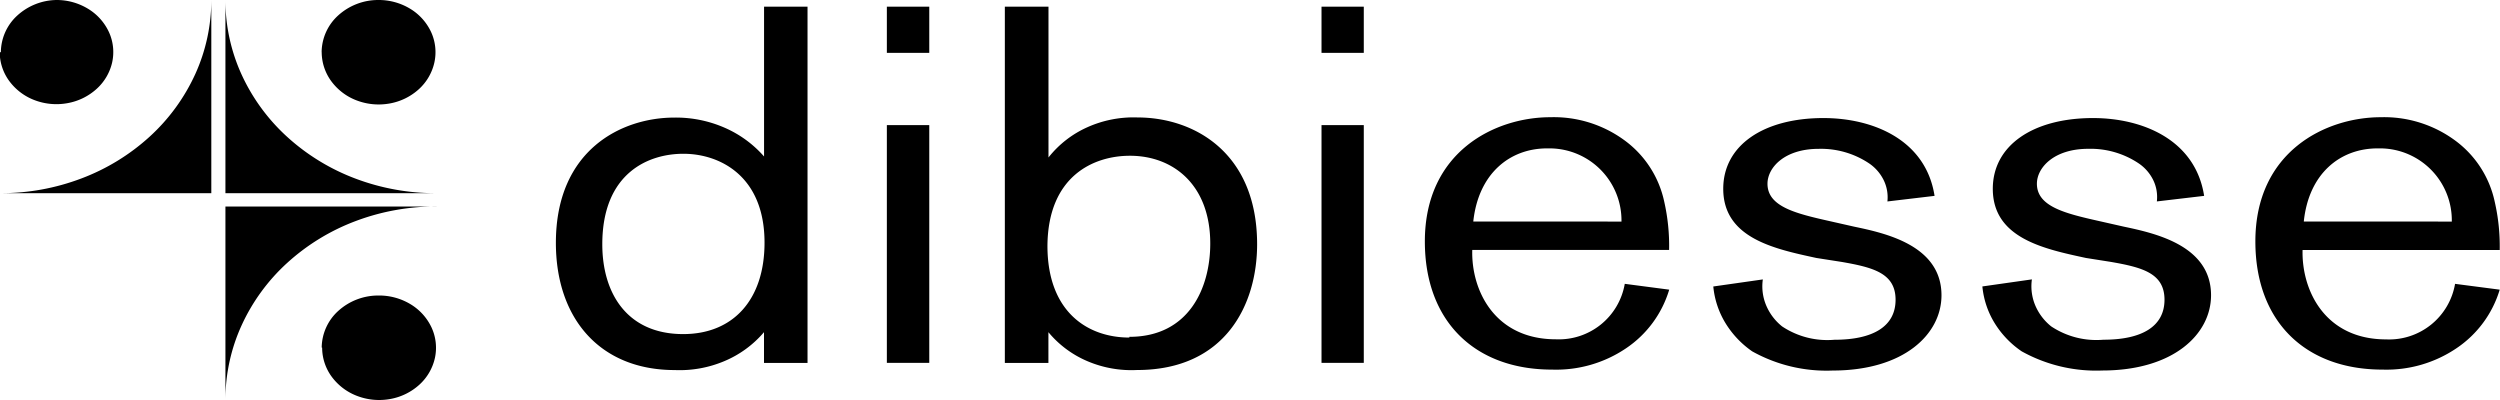
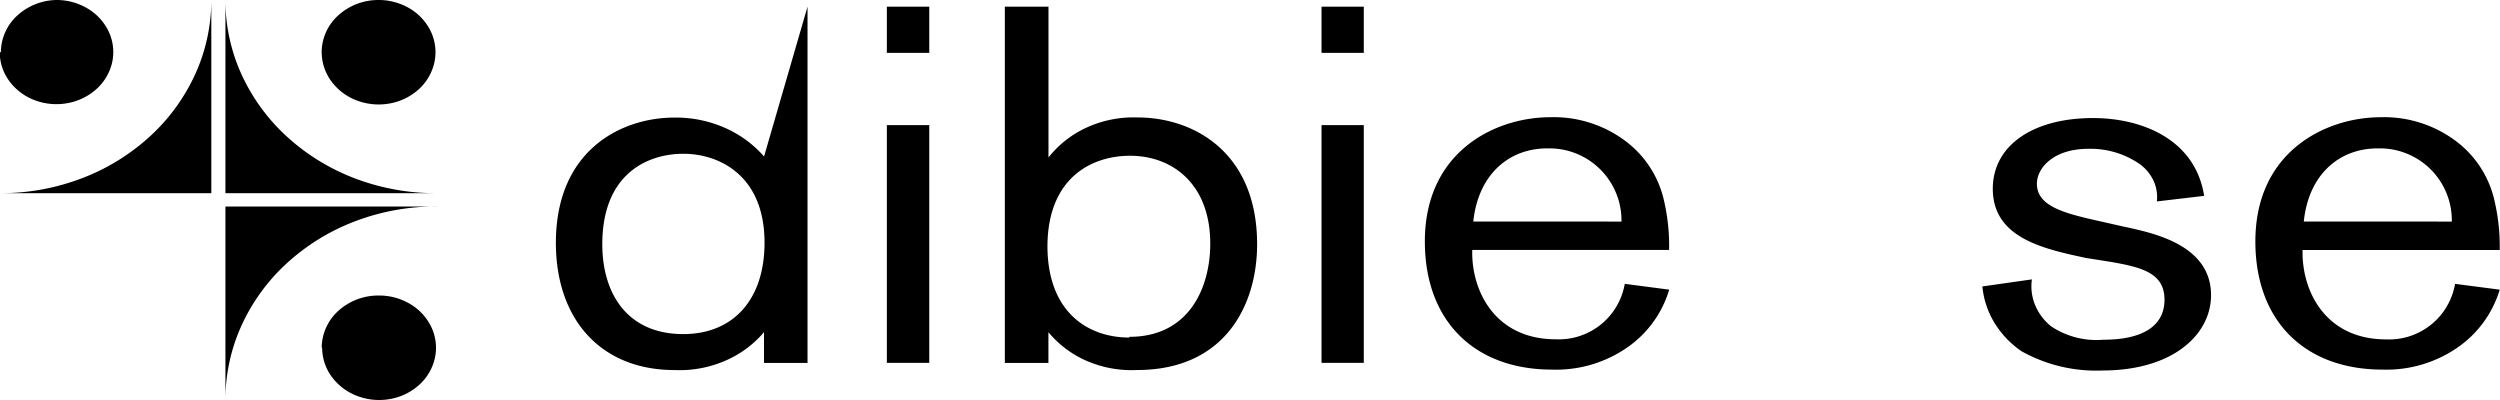
<svg xmlns="http://www.w3.org/2000/svg" width="175" height="28" viewBox="0 0 175 28">
  <defs>
    <clipPath id="clip-path">
      <rect id="Rettangolo_51" data-name="Rettangolo 51" width="175" height="28" transform="translate(0.01)" />
    </clipPath>
  </defs>
  <g id="LOGO" transform="translate(-0.01)" clip-path="url(#clip-path)">
    <path id="Tracciato_21" data-name="Tracciato 21" d="M22.57,24.332a3.439,3.439,0,0,0,.669,2.037,3.932,3.932,0,0,0,1.793,1.351,4.322,4.322,0,0,0,2.31.209,4.1,4.1,0,0,0,2.043-1.009,3.564,3.564,0,0,0,1.083-1.883,3.373,3.373,0,0,0-.242-2.116,3.753,3.753,0,0,0-1.485-1.635,4.251,4.251,0,0,0-2.226-.6,4.171,4.171,0,0,0-2.808,1.07,3.51,3.51,0,0,0-1.168,2.576ZM22.539,3.656a3.446,3.446,0,0,0,.673,2.031A3.925,3.925,0,0,0,25,7.034a4.319,4.319,0,0,0,2.3.209,4.1,4.1,0,0,0,2.04-1,3.575,3.575,0,0,0,1.088-1.877A3.38,3.38,0,0,0,30.2,2.249,3.751,3.751,0,0,0,28.731.612,4.24,4.24,0,0,0,26.516,0,4.174,4.174,0,0,0,23.7,1.074a3.51,3.51,0,0,0-1.166,2.582M0,3.656A3.427,3.427,0,0,0,.674,5.679,3.922,3.922,0,0,0,2.46,7.018a4.3,4.3,0,0,0,2.3.2,4.1,4.1,0,0,0,2.028-1A3.559,3.559,0,0,0,7.874,4.355a3.368,3.368,0,0,0-.227-2.106A3.741,3.741,0,0,0,6.182.614,4.232,4.232,0,0,0,3.975,0,4.163,4.163,0,0,0,1.216,1.1,3.508,3.508,0,0,0,.081,3.656Zm30.581,10.8H15.8V27.979a12.53,12.53,0,0,1,1.123-5.185A13.5,13.5,0,0,1,20.128,18.4a14.89,14.89,0,0,1,4.8-2.93,15.9,15.9,0,0,1,5.655-1.016Zm-30.5-.933H14.812V0a12.55,12.55,0,0,1-1.118,5.175A13.515,13.515,0,0,1,10.5,9.562a14.864,14.864,0,0,1-4.781,2.929,15.89,15.89,0,0,1-5.64,1.032m30.5,0a15.888,15.888,0,0,1-5.657-1.014,14.877,14.877,0,0,1-4.8-2.929,13.483,13.483,0,0,1-3.206-4.395A12.524,12.524,0,0,1,15.8,0V13.523Z" transform="translate(-0.01)" />
-     <path id="Tracciato_22" data-name="Tracciato 22" d="M56.547.466V25.405H53.5V23.251a7.379,7.379,0,0,1-2.771,2.026,8.025,8.025,0,0,1-3.475.627c-5.231,0-8.322-3.6-8.322-8.907,0-6.528,4.626-8.766,8.286-8.766a8.493,8.493,0,0,1,3.486.692,7.828,7.828,0,0,1,2.8,2.031V.466ZM42.181,17.1c0,3.422,1.729,6.286,5.662,6.286,3.5,0,5.694-2.406,5.694-6.4,0-4.663-3.111-6.183-5.581-6.221S42.181,12.05,42.181,17.1" transform="translate(-0.01)" />
+     <path id="Tracciato_22" data-name="Tracciato 22" d="M56.547.466V25.405H53.5V23.251a7.379,7.379,0,0,1-2.771,2.026,8.025,8.025,0,0,1-3.475.627c-5.231,0-8.322-3.6-8.322-8.907,0-6.528,4.626-8.766,8.286-8.766a8.493,8.493,0,0,1,3.486.692,7.828,7.828,0,0,1,2.8,2.031ZM42.181,17.1c0,3.422,1.729,6.286,5.662,6.286,3.5,0,5.694-2.406,5.694-6.4,0-4.663-3.111-6.183-5.581-6.221S42.181,12.05,42.181,17.1" transform="translate(-0.01)" />
    <path id="Tracciato_23" data-name="Tracciato 23" d="M62.1,3.7h2.969V.467H62.1Zm0,21.7h2.969V8.758H62.1Z" transform="translate(-0.01)" />
    <path id="Tracciato_24" data-name="Tracciato 24" d="M73.414.467V11.024A7.2,7.2,0,0,1,76.15,8.9a7.881,7.881,0,0,1,3.5-.678c3.935,0,8.368,2.443,8.368,8.879,0,4.2-2.206,8.8-8.408,8.8a7.869,7.869,0,0,1-3.461-.614,7.2,7.2,0,0,1-2.74-2.034v2.154h-3.05V.467Zm5.662,23.111c4.168,0,5.662-3.422,5.662-6.529,0-4.094-2.572-6.146-5.622-6.146-2.506,0-5.735,1.381-5.775,6.3,0,4.663,2.846,6.426,5.734,6.426" transform="translate(-0.01)" />
    <path id="Tracciato_25" data-name="Tracciato 25" d="M92.526,3.7h2.959V.467H92.526Zm0,21.7h2.959V8.758H92.526Z" transform="translate(-0.01)" />
    <path id="Tracciato_26" data-name="Tracciato 26" d="M116.865,20.276a7.545,7.545,0,0,1-3.036,4.114,8.723,8.723,0,0,1-5.169,1.482c-5.388,0-8.9-3.358-8.9-8.973,0-6.3,4.93-8.694,8.784-8.694a8.366,8.366,0,0,1,5.167,1.6,7.162,7.162,0,0,1,2.8,4.289,13.954,13.954,0,0,1,.346,3.4H103.079c-.081,2.8,1.545,6.257,5.856,6.257a4.685,4.685,0,0,0,4.819-3.883Zm-3.341-4.766a5.047,5.047,0,0,0-4.97-5.123c-.08,0-.16,0-.239,0-2.61,0-4.809,1.763-5.165,5.12Z" transform="translate(-0.01)" />
-     <path id="Tracciato_27" data-name="Tracciato 27" d="M127.163,18.057c-2.927-.635-6.516-1.381-6.516-4.841,0-3.041,2.816-4.952,7.015-4.952,3.467,0,7.168,1.52,7.777,5.447l-3.3.391a2.736,2.736,0,0,0-.265-1.5,3.025,3.025,0,0,0-1.044-1.183,6.055,6.055,0,0,0-3.507-1c-2.39,0-3.579,1.315-3.579,2.443,0,1.6,1.963,2.08,4.351,2.616l1.729.391c2.152.452,6.1,1.3,6.1,4.8,0,2.721-2.624,5.269-7.621,5.269a10.675,10.675,0,0,1-5.627-1.342,6.582,6.582,0,0,1-1.89-2.006,6.006,6.006,0,0,1-.835-2.536l3.467-.494a3.438,3.438,0,0,0,.227,1.8,3.744,3.744,0,0,0,1.125,1.491,5.714,5.714,0,0,0,3.66.932c2.7,0,4.28-.932,4.28-2.8s-1.589-2.268-3.781-2.65Z" transform="translate(-0.01)" />
    <path id="Tracciato_28" data-name="Tracciato 28" d="M146.034,18.057c-2.939-.635-6.518-1.381-6.518-4.841,0-3.041,2.818-4.952,7.016-4.952,3.467,0,7.168,1.52,7.777,5.447L151,14.1a2.708,2.708,0,0,0-.257-1.5,3,3,0,0,0-1.044-1.183,6.055,6.055,0,0,0-3.507-1c-2.39,0-3.589,1.315-3.589,2.443,0,1.6,1.972,2.08,4.361,2.616l1.729.391c2.156.457,6.1,1.306,6.1,4.8,0,2.72-2.624,5.269-7.621,5.269a10.734,10.734,0,0,1-5.637-1.344,6.545,6.545,0,0,1-1.906-2,5.978,5.978,0,0,1-.843-2.541l3.467-.494a3.448,3.448,0,0,0,.226,1.8,3.755,3.755,0,0,0,1.126,1.491,5.713,5.713,0,0,0,3.66.932c2.694,0,4.27-.932,4.27-2.8s-1.579-2.268-3.771-2.65Z" transform="translate(-0.01)" />
    <path id="Tracciato_29" data-name="Tracciato 29" d="M175,20.276a7.557,7.557,0,0,1-3.039,4.11,8.74,8.74,0,0,1-5.165,1.486c-5.4,0-8.9-3.358-8.9-8.973,0-6.3,4.931-8.694,8.784-8.694a8.378,8.378,0,0,1,5.166,1.605,7.179,7.179,0,0,1,2.8,4.29A13.947,13.947,0,0,1,175,17.5H161.2c-.071,2.8,1.545,6.258,5.856,6.258a4.686,4.686,0,0,0,4.819-3.889Zm-3.354-4.766a5.035,5.035,0,0,0-4.945-5.123c-.083,0-.167,0-.251,0-2.623,0-4.819,1.763-5.164,5.12Z" transform="translate(-0.01)" />
  </g>
</svg>